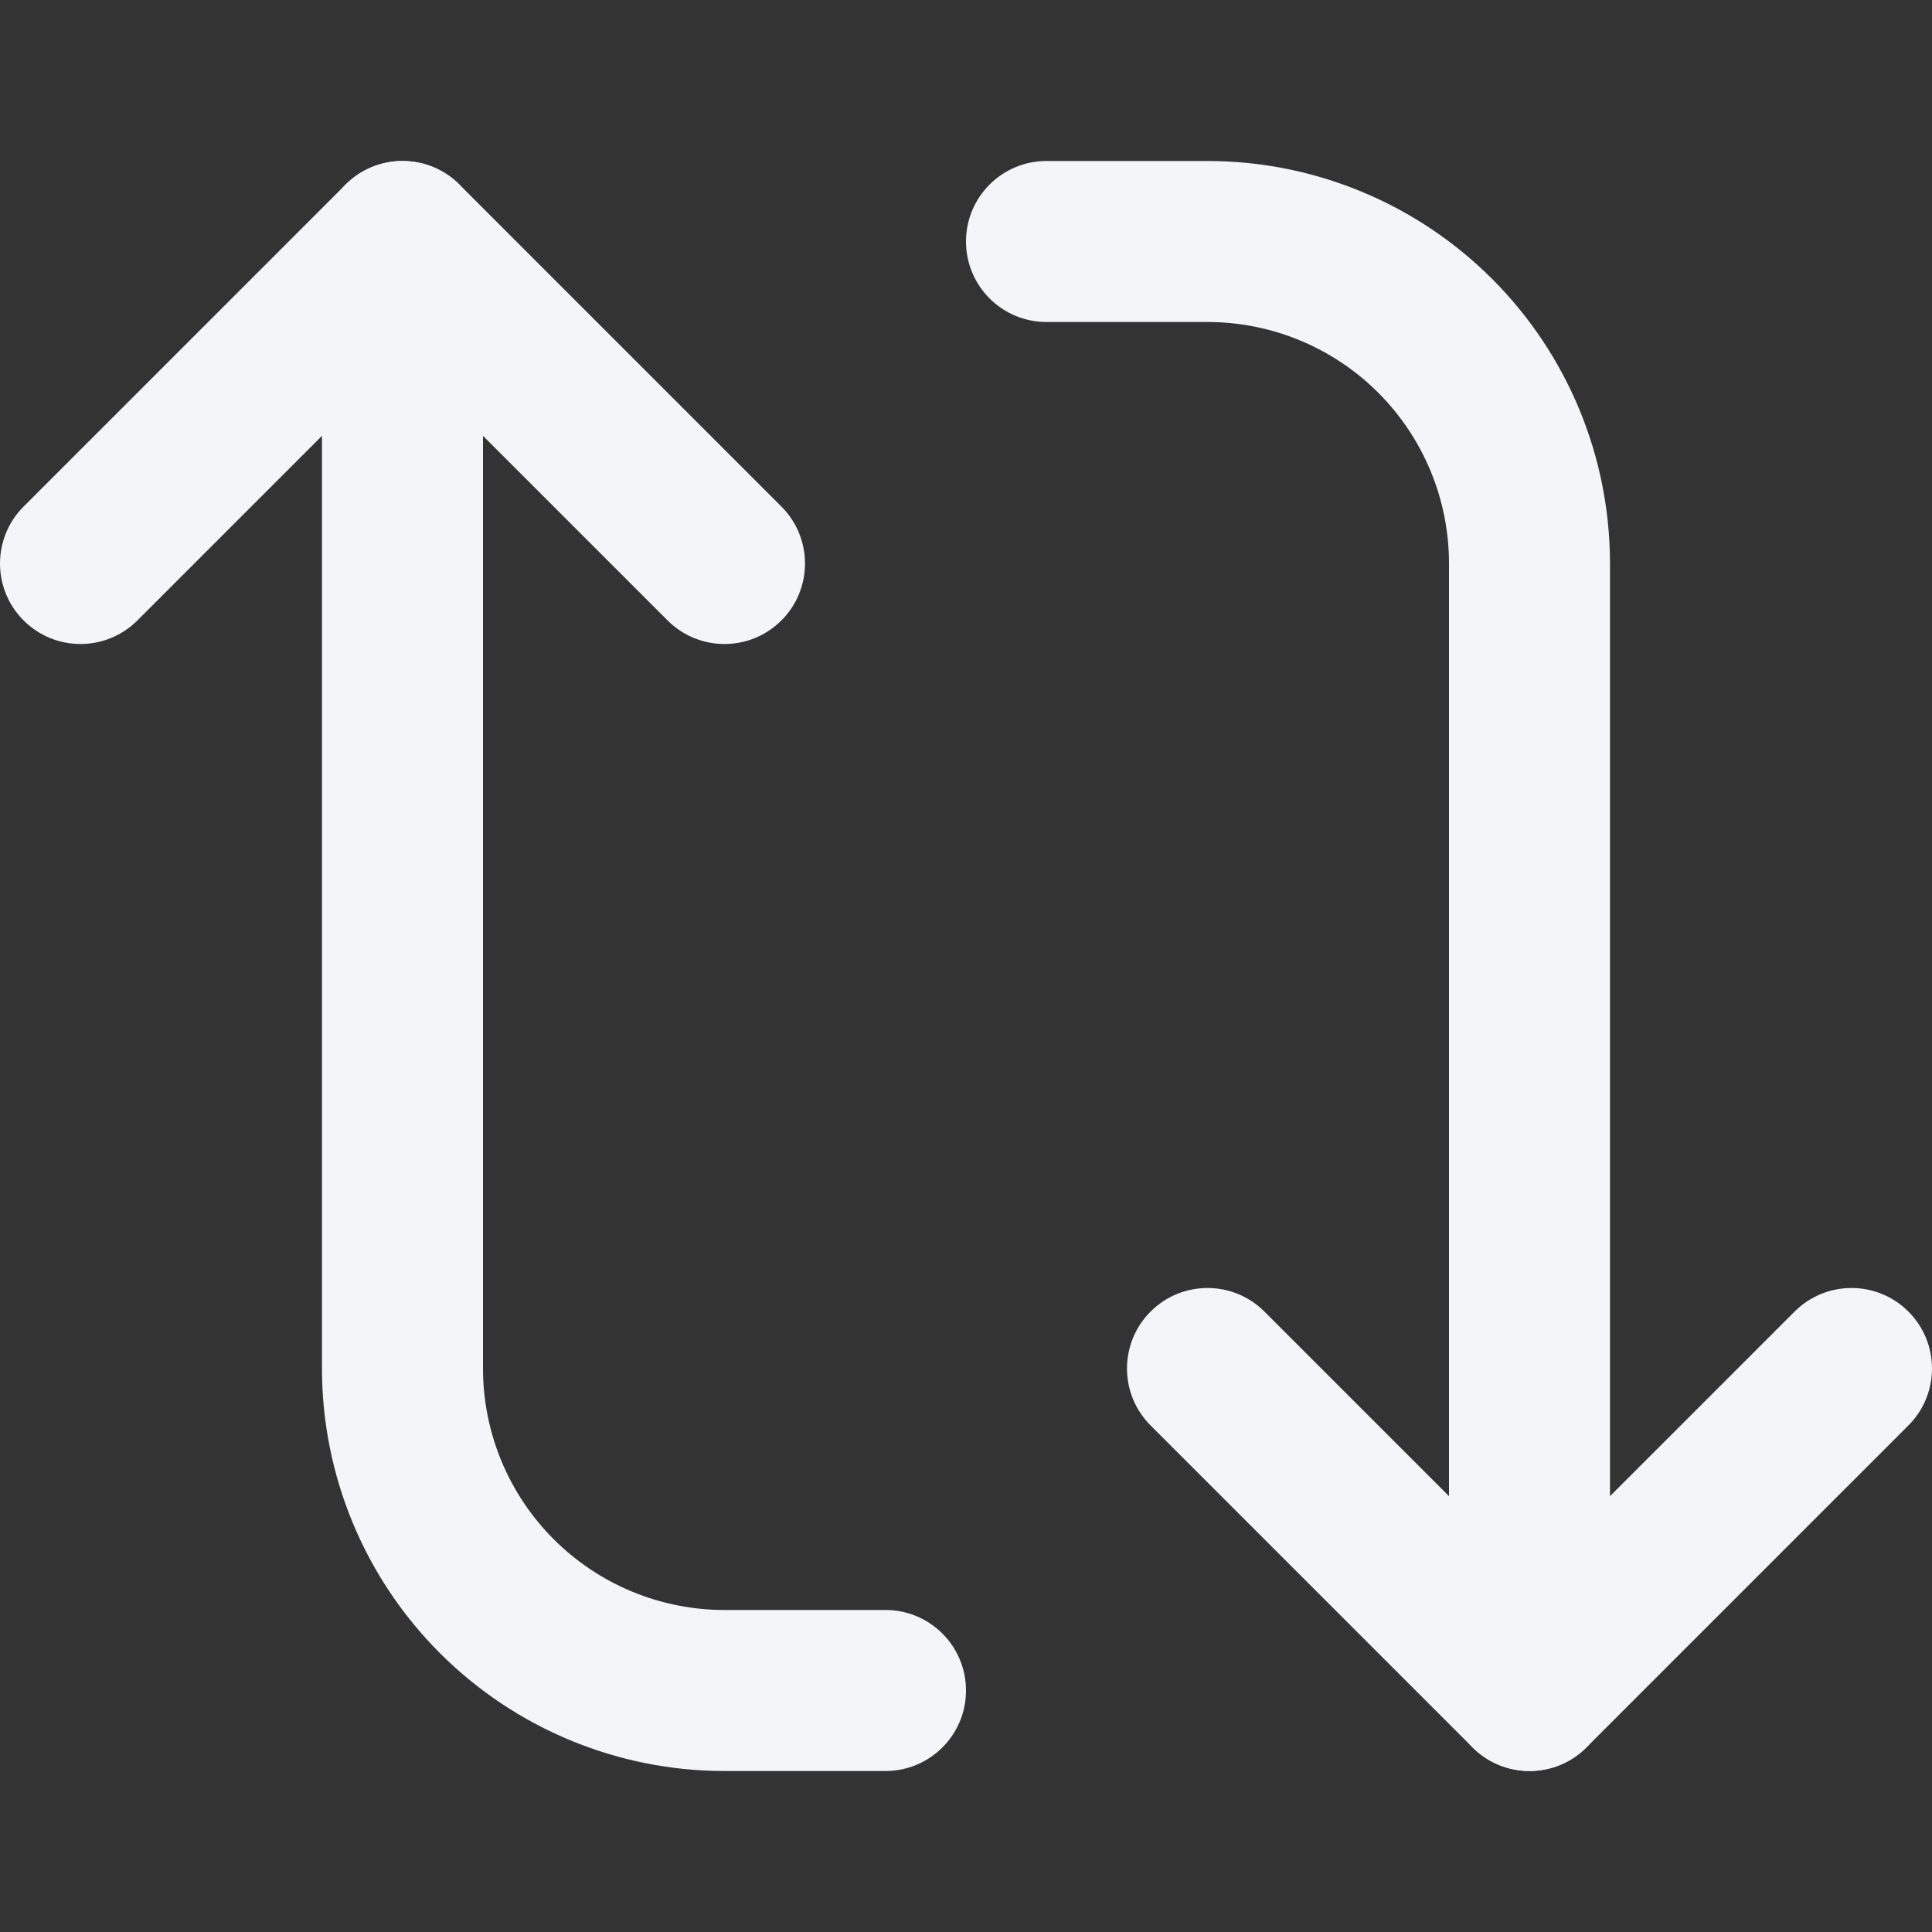
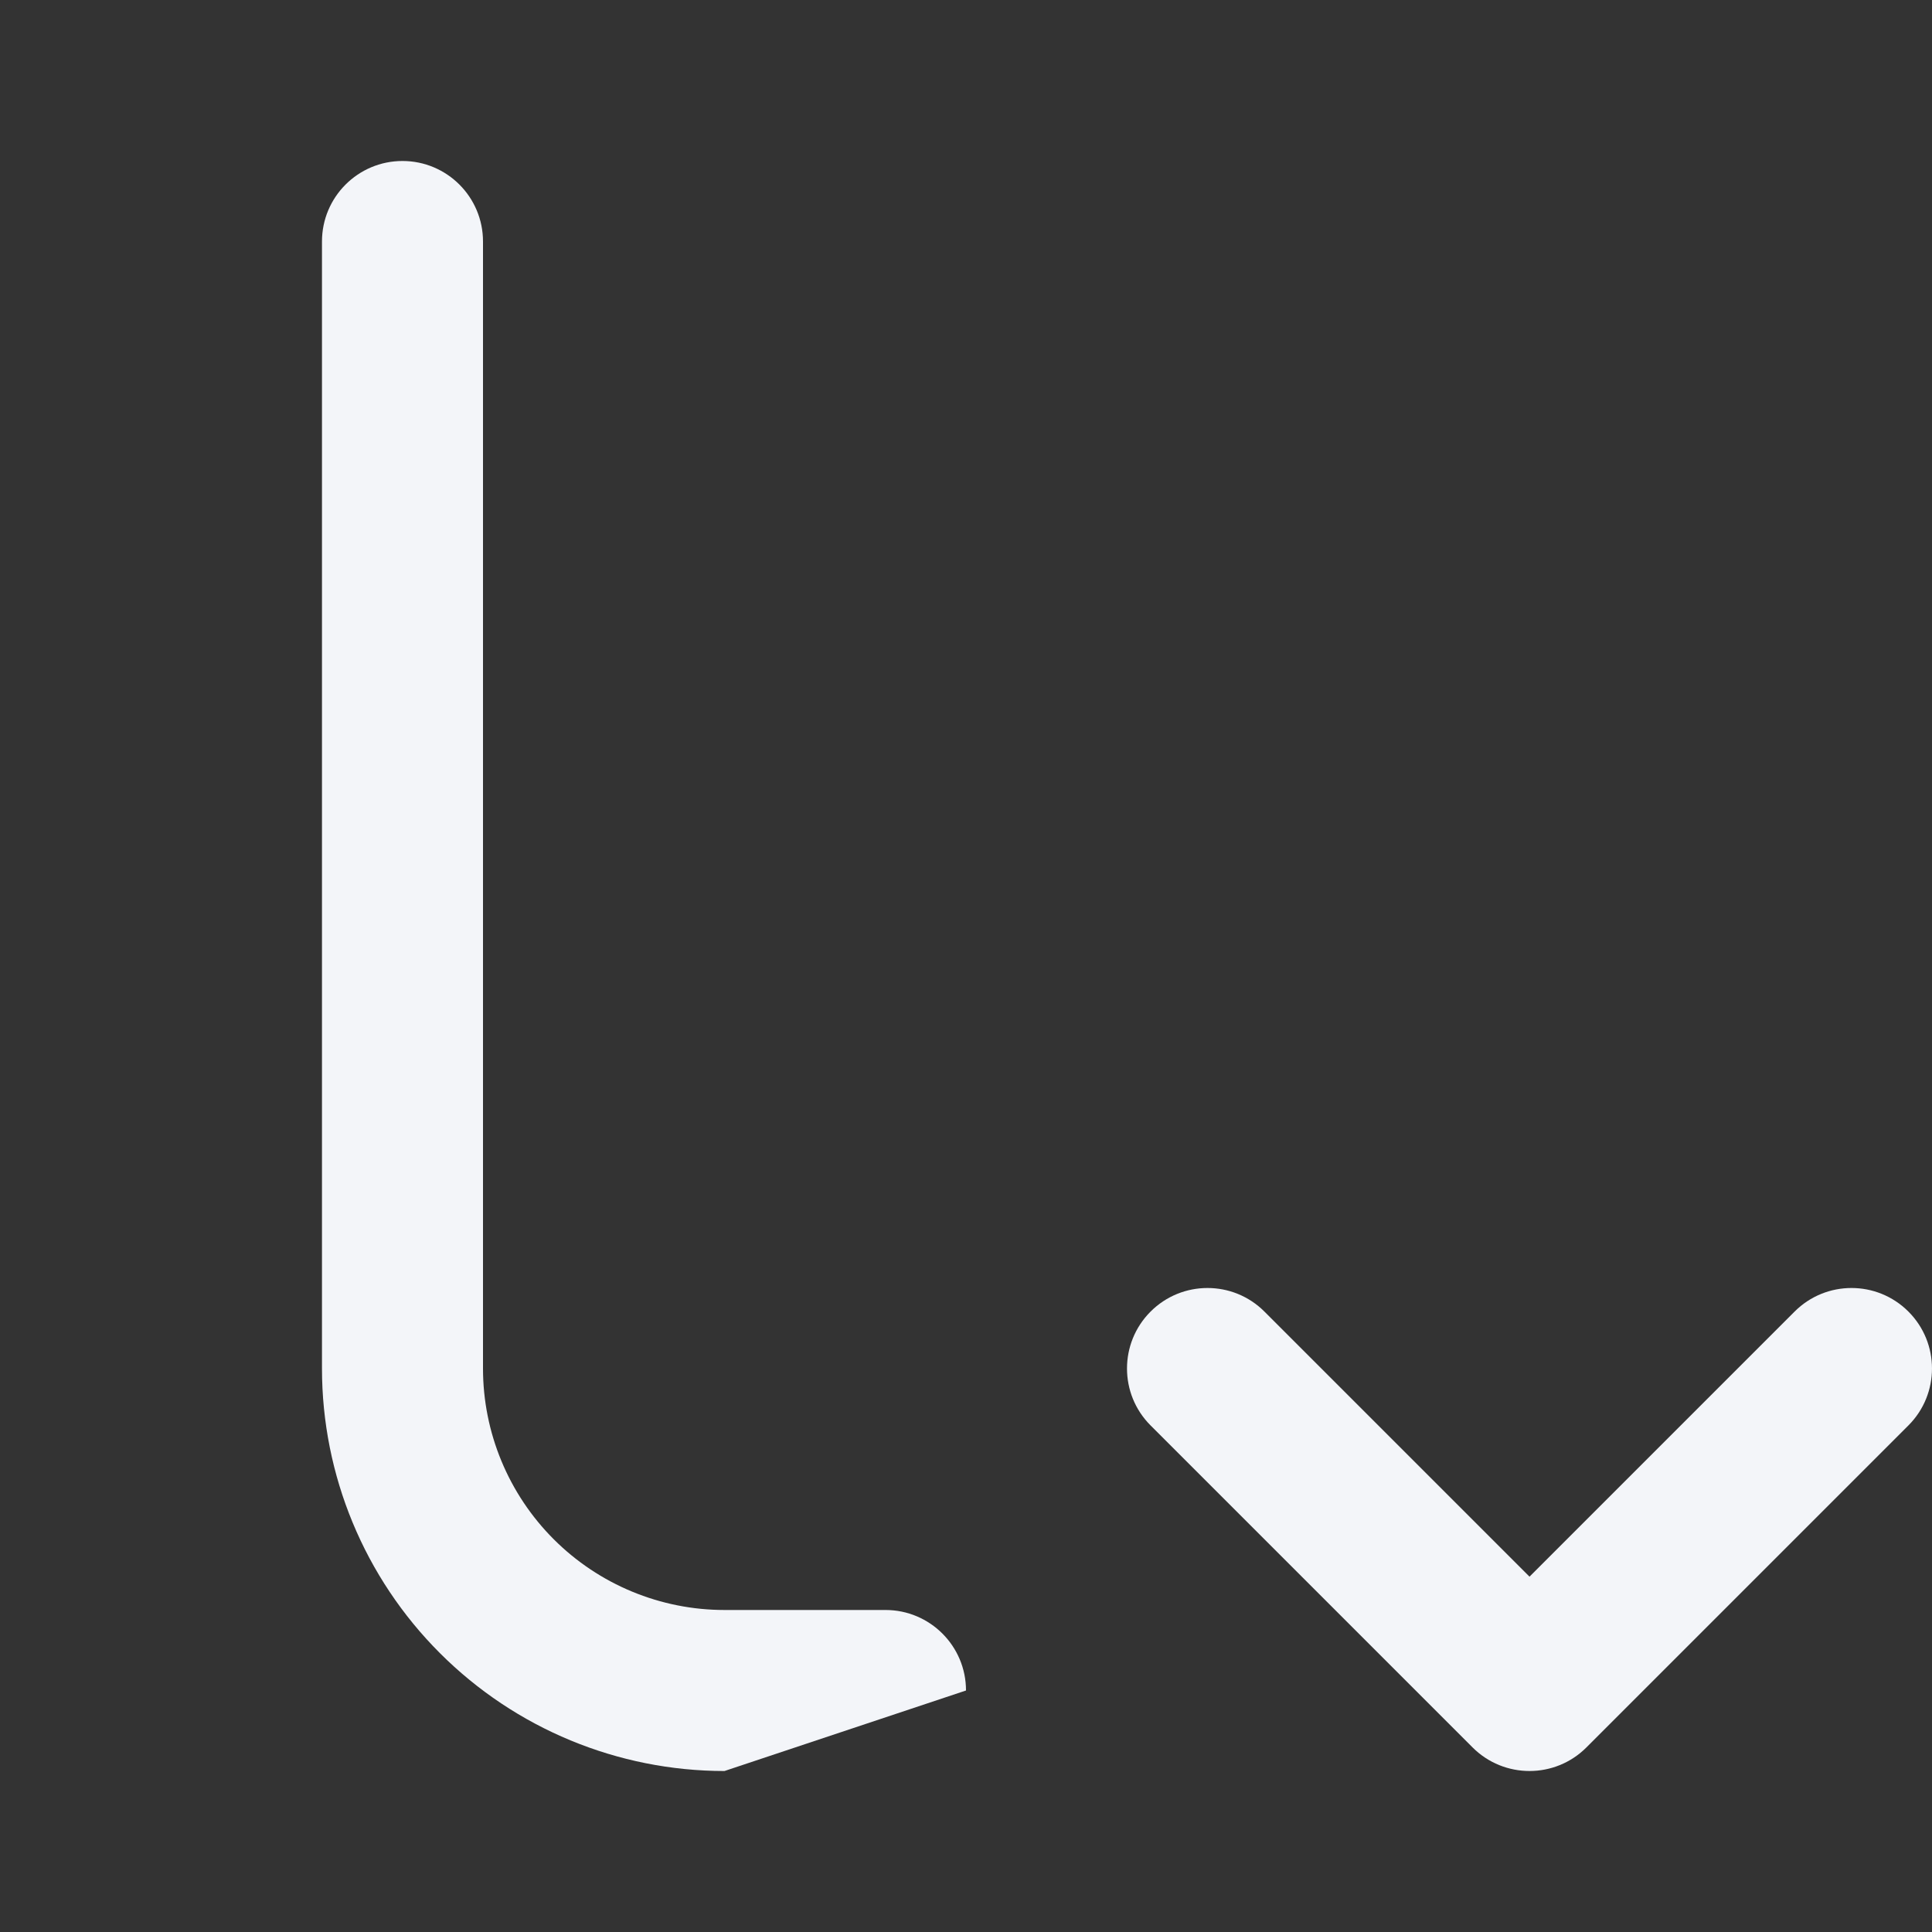
<svg xmlns="http://www.w3.org/2000/svg" width="64" height="64" viewBox="0 0 64 64" fill="none">
  <rect x="0" y="0" width="64" height="64" fill="#333333" stroke="none" />
-   <path fill-rule="evenodd" clip-rule="evenodd" d="M0.781 20.552C-0.26 19.511 -0.26 17.823 0.781 16.781L11.448 6.114C12.489 5.073 14.178 5.073 15.219 6.114L25.886 16.781C26.927 17.823 26.927 19.511 25.886 20.552C24.844 21.594 23.156 21.594 22.114 20.552L13.333 11.771L4.552 20.552C3.511 21.594 1.822 21.594 0.781 20.552Z" fill="#F3F5F9" />
-   <path fill-rule="evenodd" clip-rule="evenodd" d="M16 45.333C16 47.455 16.843 49.49 18.343 50.99C19.843 52.49 21.878 53.333 24 53.333L29.333 53.333C30.806 53.333 32 54.527 32 56C32 57.473 30.806 58.667 29.333 58.667L24 58.667C20.464 58.667 17.072 57.262 14.572 54.761C12.071 52.261 10.666 48.87 10.666 45.333L10.666 8C10.666 6.527 11.86 5.333 13.333 5.333C14.806 5.333 16 6.527 16 8L16 45.333Z" fill="#F3F5F9" />
+   <path fill-rule="evenodd" clip-rule="evenodd" d="M16 45.333C16 47.455 16.843 49.49 18.343 50.99C19.843 52.49 21.878 53.333 24 53.333L29.333 53.333C30.806 53.333 32 54.527 32 56L24 58.667C20.464 58.667 17.072 57.262 14.572 54.761C12.071 52.261 10.666 48.87 10.666 45.333L10.666 8C10.666 6.527 11.86 5.333 13.333 5.333C14.806 5.333 16 6.527 16 8L16 45.333Z" fill="#F3F5F9" />
  <path fill-rule="evenodd" clip-rule="evenodd" d="M38.114 43.448C39.156 42.406 40.844 42.406 41.886 43.448L50.667 52.229L59.448 43.448C60.489 42.406 62.178 42.406 63.219 43.448C64.26 44.489 64.26 46.178 63.219 47.219L52.552 57.886C51.511 58.927 49.823 58.927 48.781 57.886L38.114 47.219C37.073 46.178 37.073 44.489 38.114 43.448Z" fill="#F3F5F9" />
-   <path fill-rule="evenodd" clip-rule="evenodd" d="M32 8C32 6.527 33.194 5.333 34.667 5.333L40 5.333C43.536 5.333 46.928 6.738 49.428 9.239C51.929 11.739 53.333 15.13 53.333 18.667L53.333 56C53.333 57.473 52.139 58.667 50.667 58.667C49.194 58.667 48 57.473 48 56L48 18.667C48 16.545 47.157 14.51 45.657 13.01C44.157 11.509 42.122 10.667 40 10.667L34.667 10.667C33.194 10.667 32 9.473 32 8Z" fill="#F3F5F9" />
</svg>